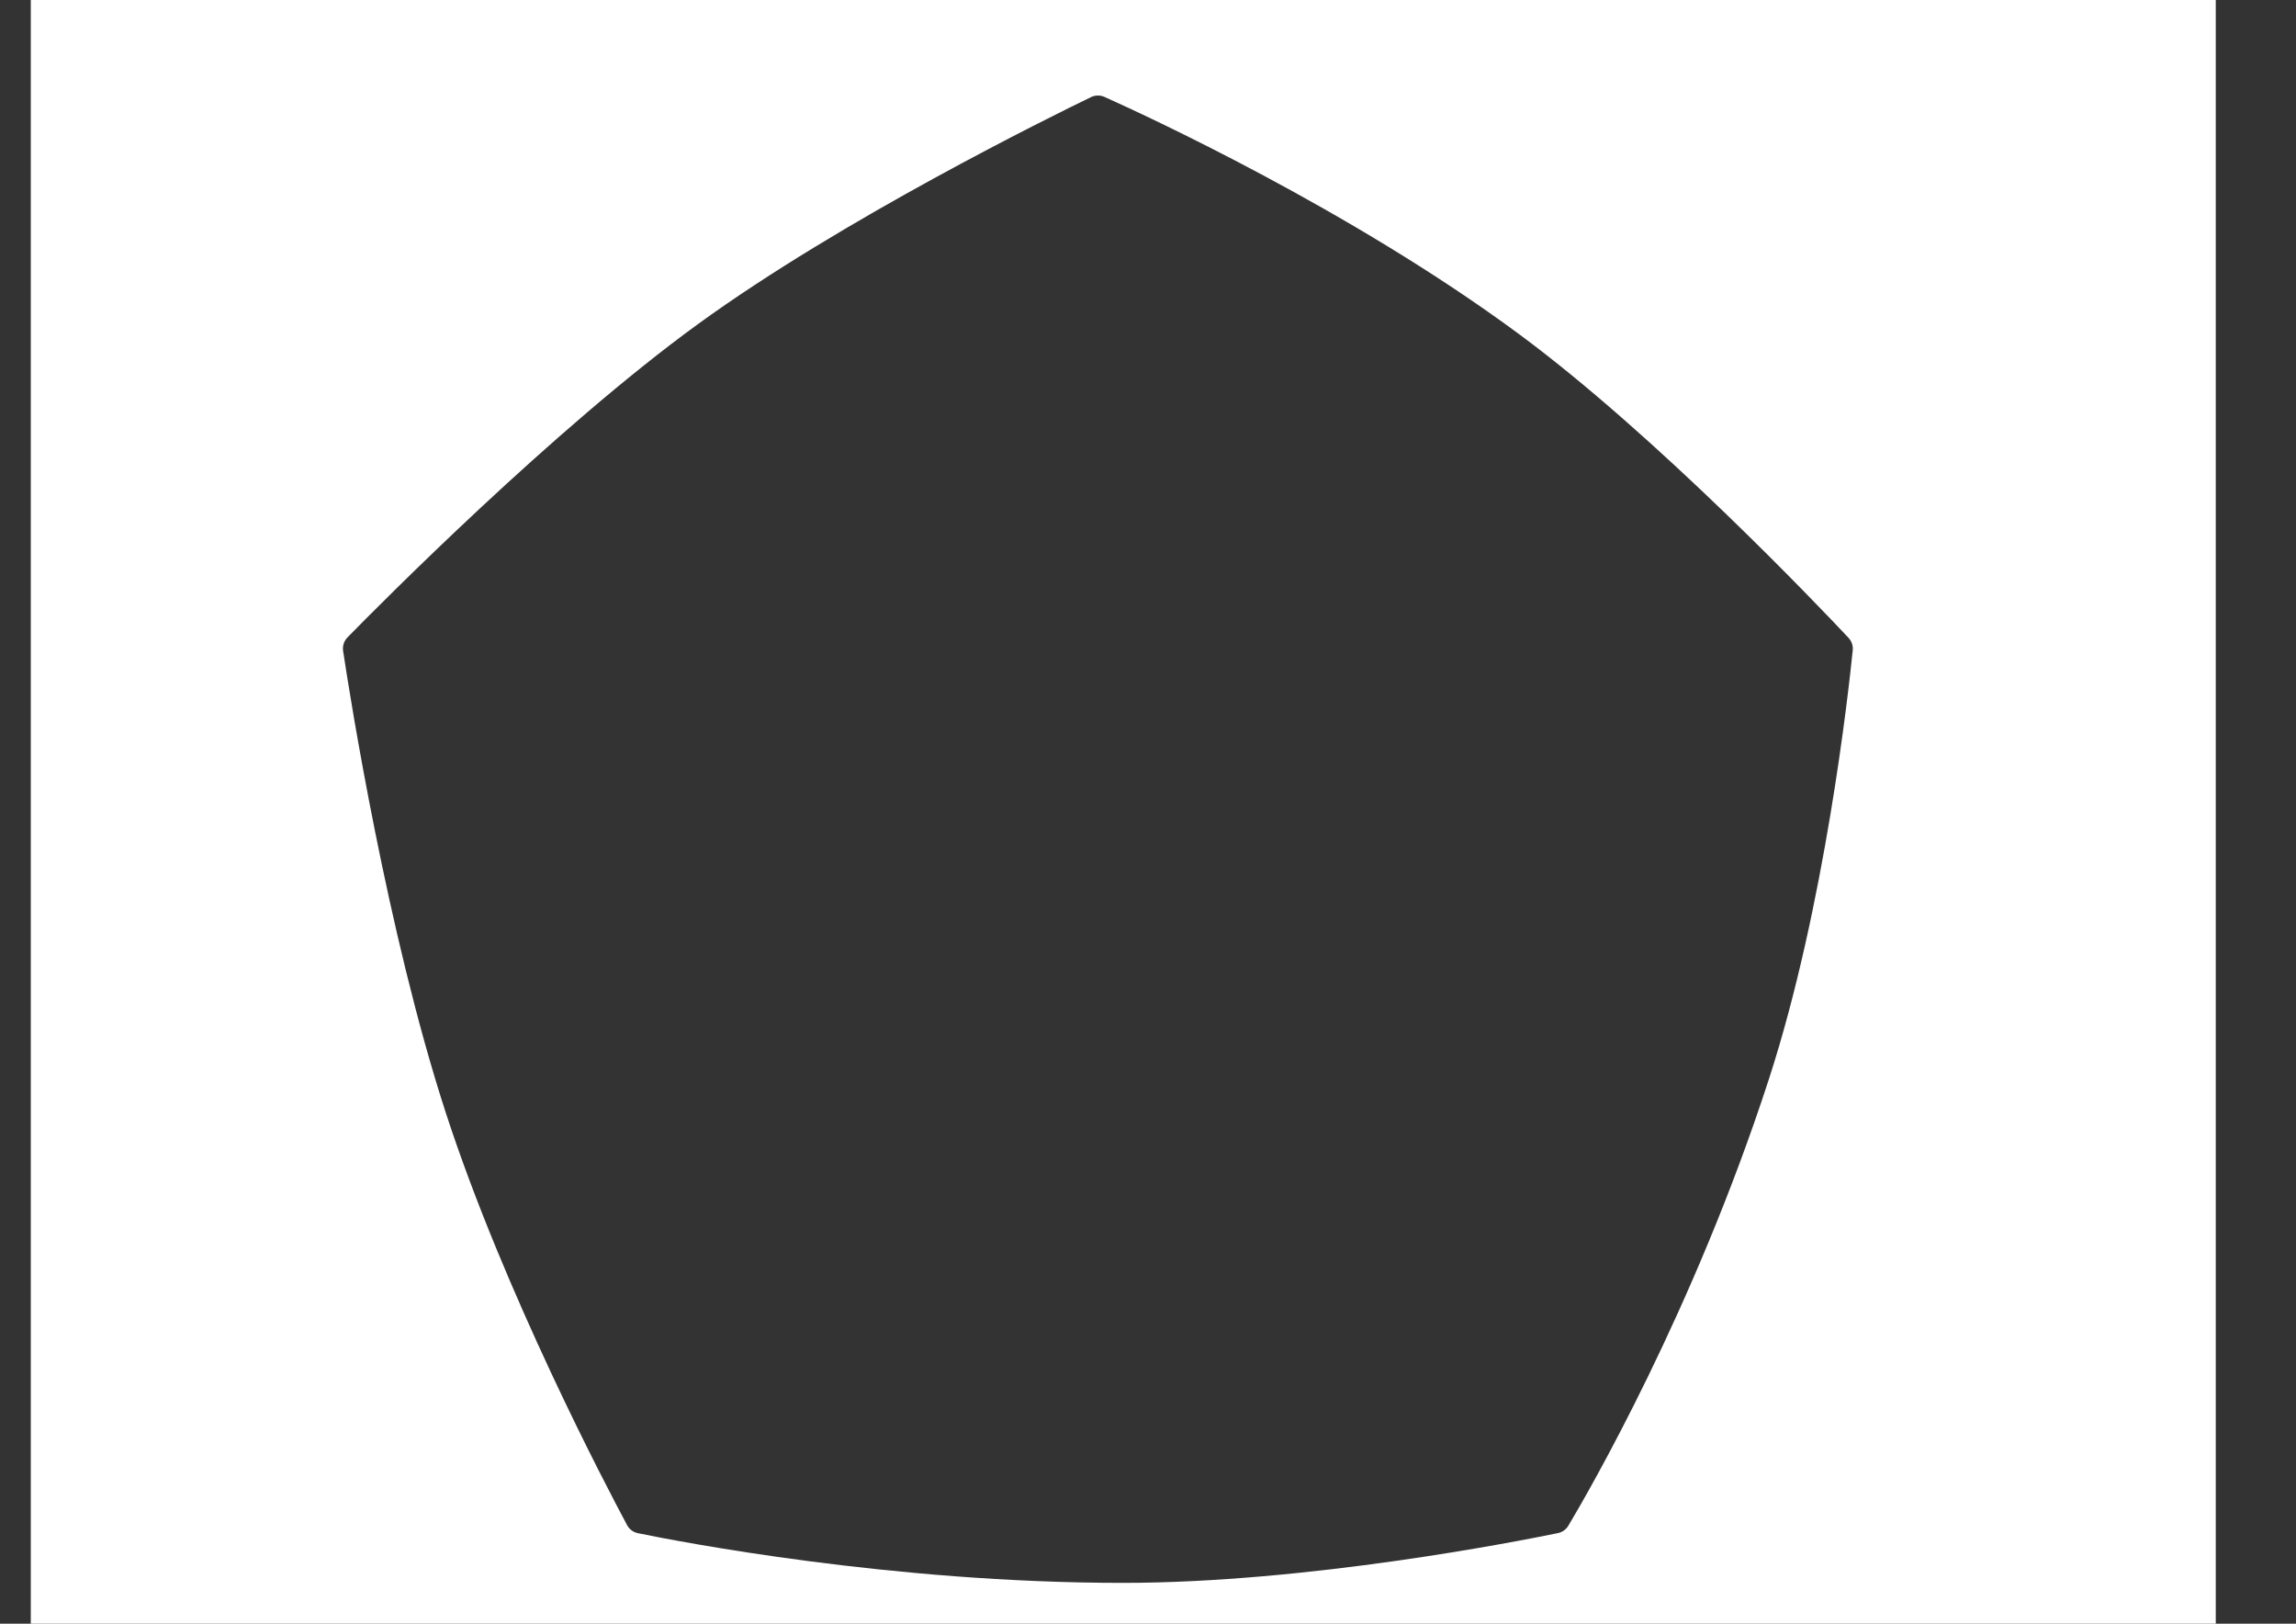
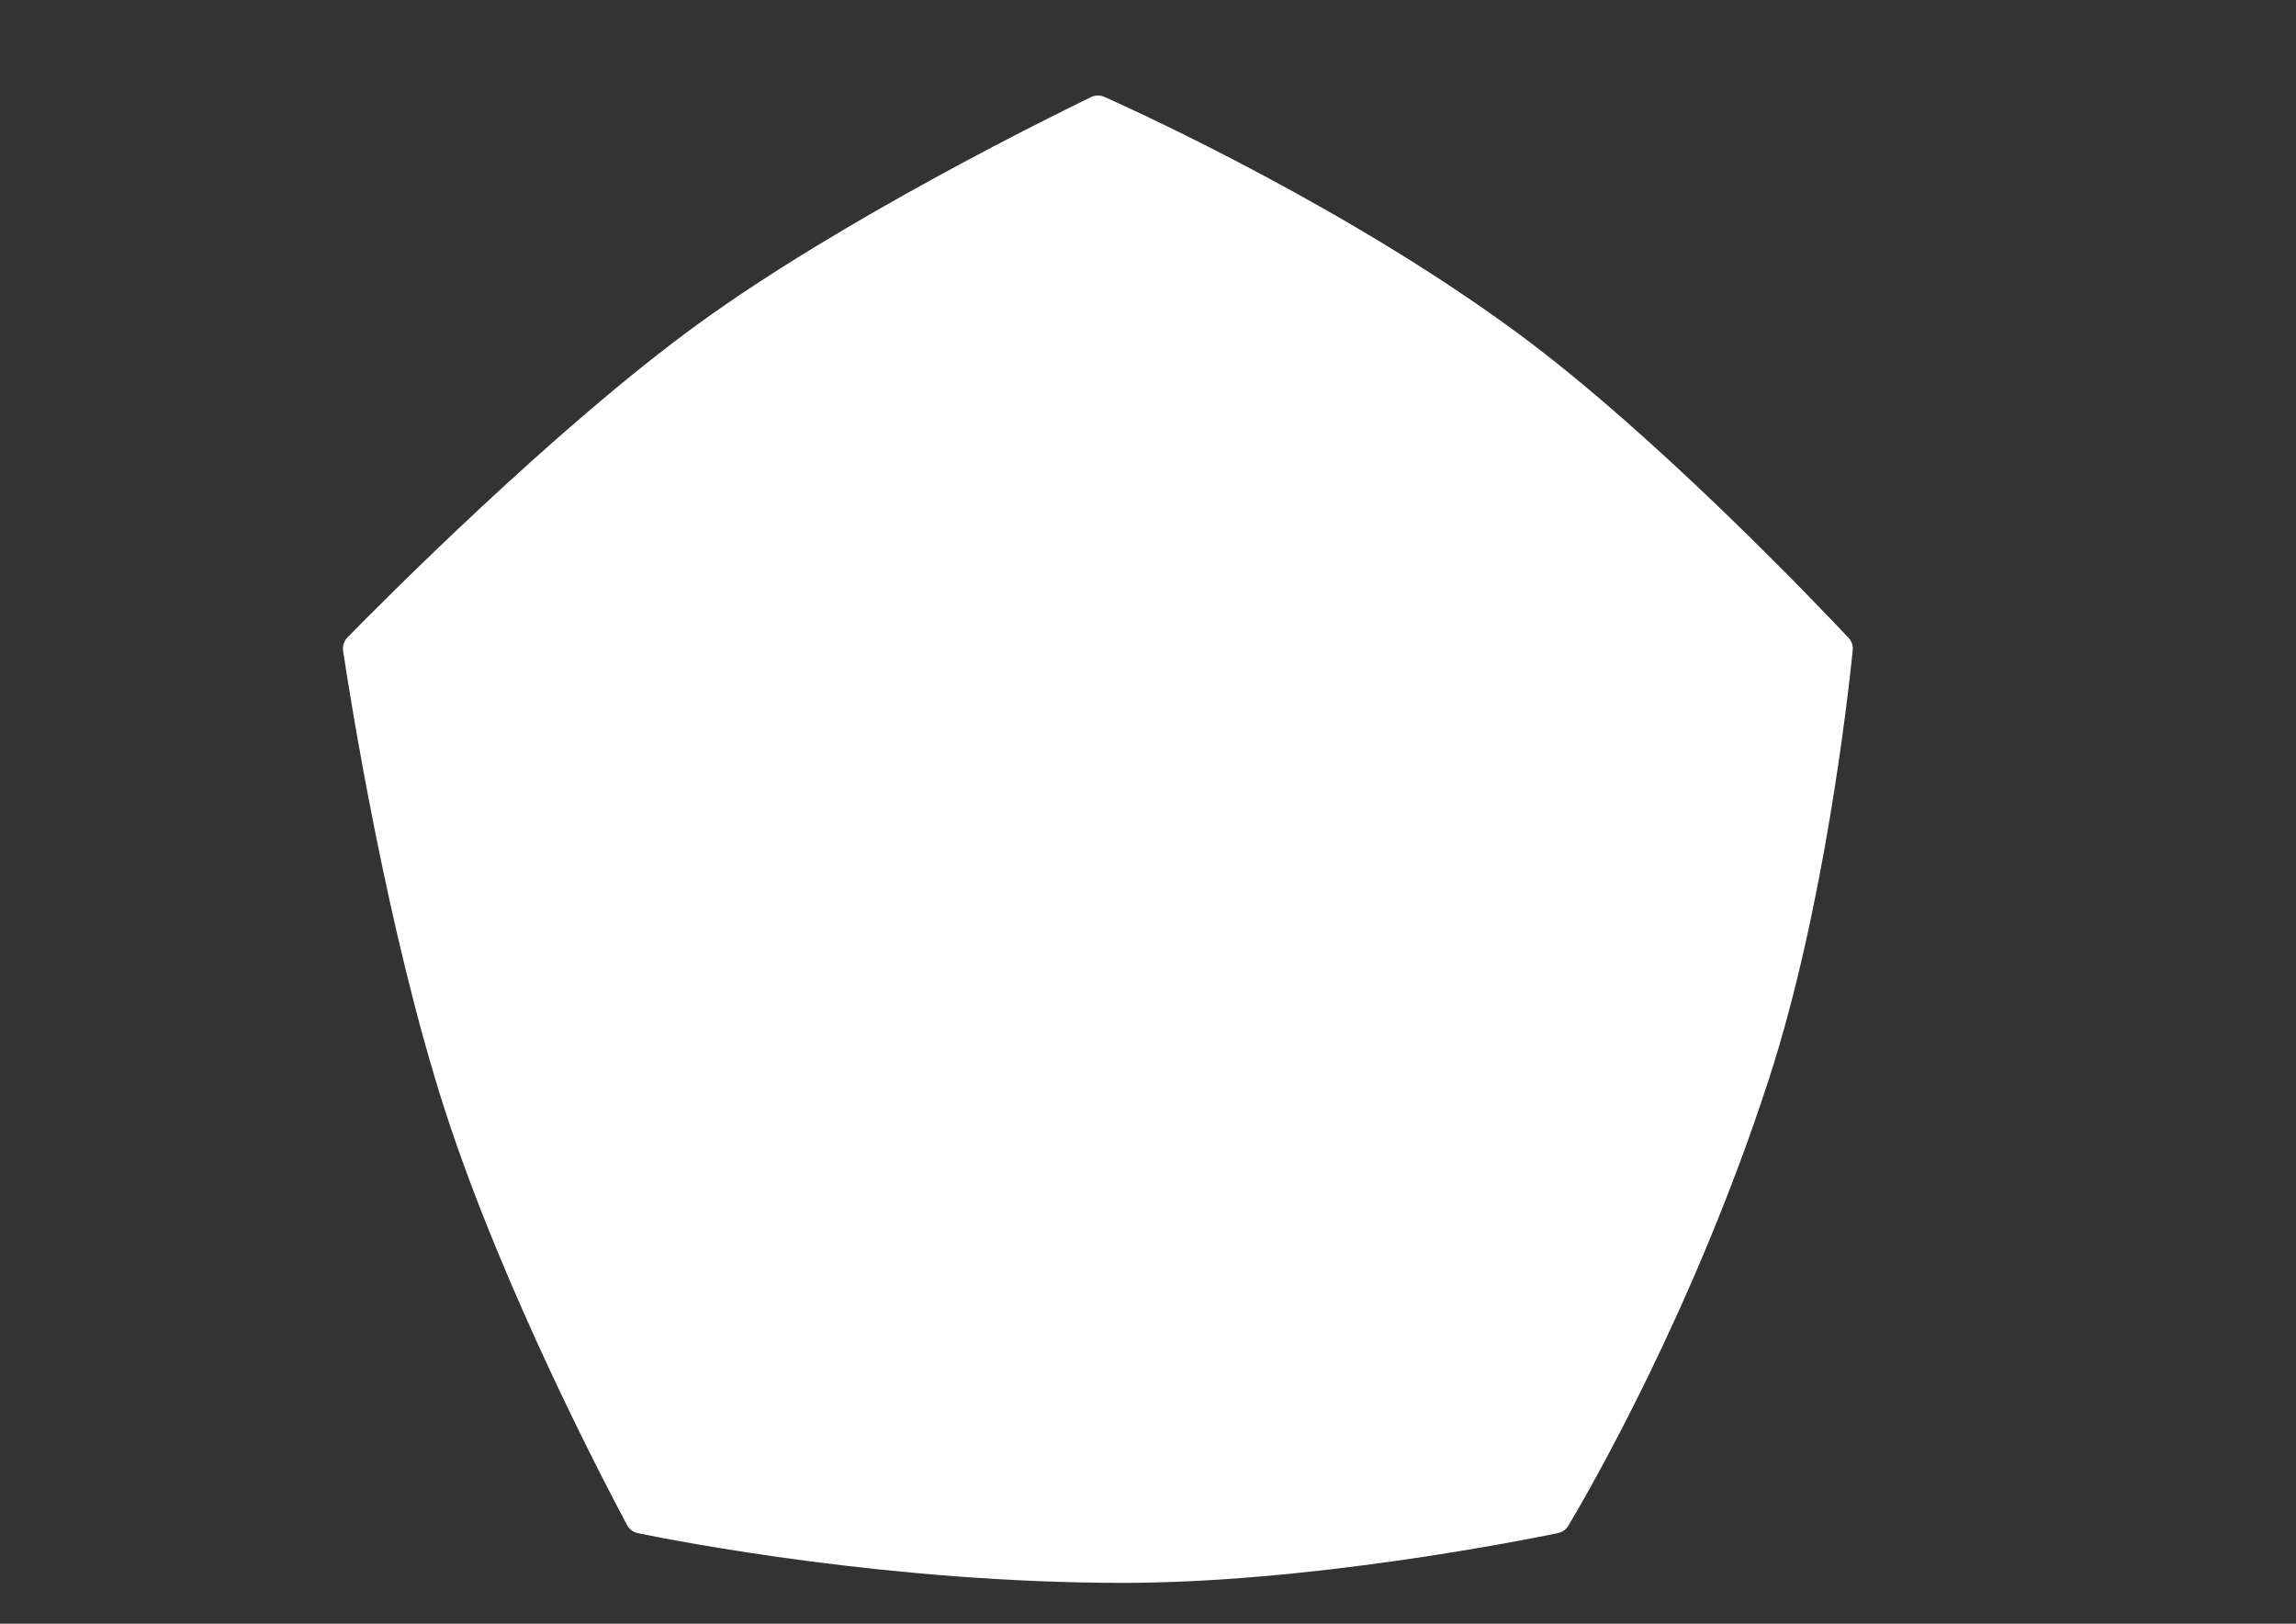
<svg xmlns="http://www.w3.org/2000/svg" xml:space="preserve" width="297mm" height="210mm" style="shape-rendering:geometricPrecision; text-rendering:geometricPrecision; image-rendering:optimizeQuality; fill-rule:evenodd; clip-rule:evenodd" viewBox="0 0 29700 21000">
  <rect x="0" y="0" width="29700" height="21000" fill="#333333" stroke="none" />
  <defs>
    <style type="text/css">  .fil0 {fill:white}  </style>
  </defs>
  <g id="Слой_x0020_1">
-     <path class="fil0" d="M14113.71 1255.62c54.14,-25.87 116.99,-26.91 171.77,-2.82 510.73,228.56 3188.47,1458.79 5372.53,3074.73 1778.74,1316.23 3866.8,3510.02 4253.79,3921.95 40.27,43.09 59.94,101.28 54.46,159.91 -54.46,537.57 -361.23,3321.67 -1084.96,5548.8 -970.87,2987.99 -2329.71,5332.3 -2594.61,5775.74 -29.3,48.18 -77.32,82.17 -132.74,93.93 -517.18,106.63 -3243.92,644.17 -5629.69,644.17 -2991.61,0 -5742.17,-533.6 -6274.18,-642.99 -58.95,-12.62 -109.23,-50.26 -137.9,-103.07 -261.33,-487.23 -1593.11,-3018.12 -2349.09,-5344.61 -756.26,-2328.1 -1236.38,-5375.5 -1324.99,-5963.53 -9.34,-63.4 11.6,-127.5 56.05,-173.44 424.39,-433.14 2668.4,-2696.9 4534.76,-4052.9 1867.34,-1356.9 4572.79,-2688.06 5084.8,-2935.87zm-13715.55 -1285.33l28264.02 0 0 22048.64 -28264.02 0 0 -22048.64z" />
+     <path class="fil0" d="M14113.71 1255.62c54.14,-25.87 116.99,-26.91 171.77,-2.82 510.73,228.56 3188.47,1458.79 5372.53,3074.73 1778.74,1316.23 3866.8,3510.02 4253.79,3921.95 40.27,43.09 59.94,101.28 54.46,159.91 -54.46,537.57 -361.23,3321.67 -1084.96,5548.8 -970.87,2987.99 -2329.71,5332.3 -2594.61,5775.74 -29.3,48.18 -77.32,82.17 -132.74,93.93 -517.18,106.63 -3243.92,644.17 -5629.69,644.17 -2991.61,0 -5742.17,-533.6 -6274.18,-642.99 -58.95,-12.62 -109.23,-50.26 -137.9,-103.07 -261.33,-487.23 -1593.11,-3018.12 -2349.09,-5344.61 -756.26,-2328.1 -1236.38,-5375.5 -1324.99,-5963.53 -9.34,-63.4 11.6,-127.5 56.05,-173.44 424.39,-433.14 2668.4,-2696.9 4534.76,-4052.9 1867.34,-1356.9 4572.79,-2688.06 5084.8,-2935.87zm-13715.55 -1285.33z" />
  </g>
</svg>